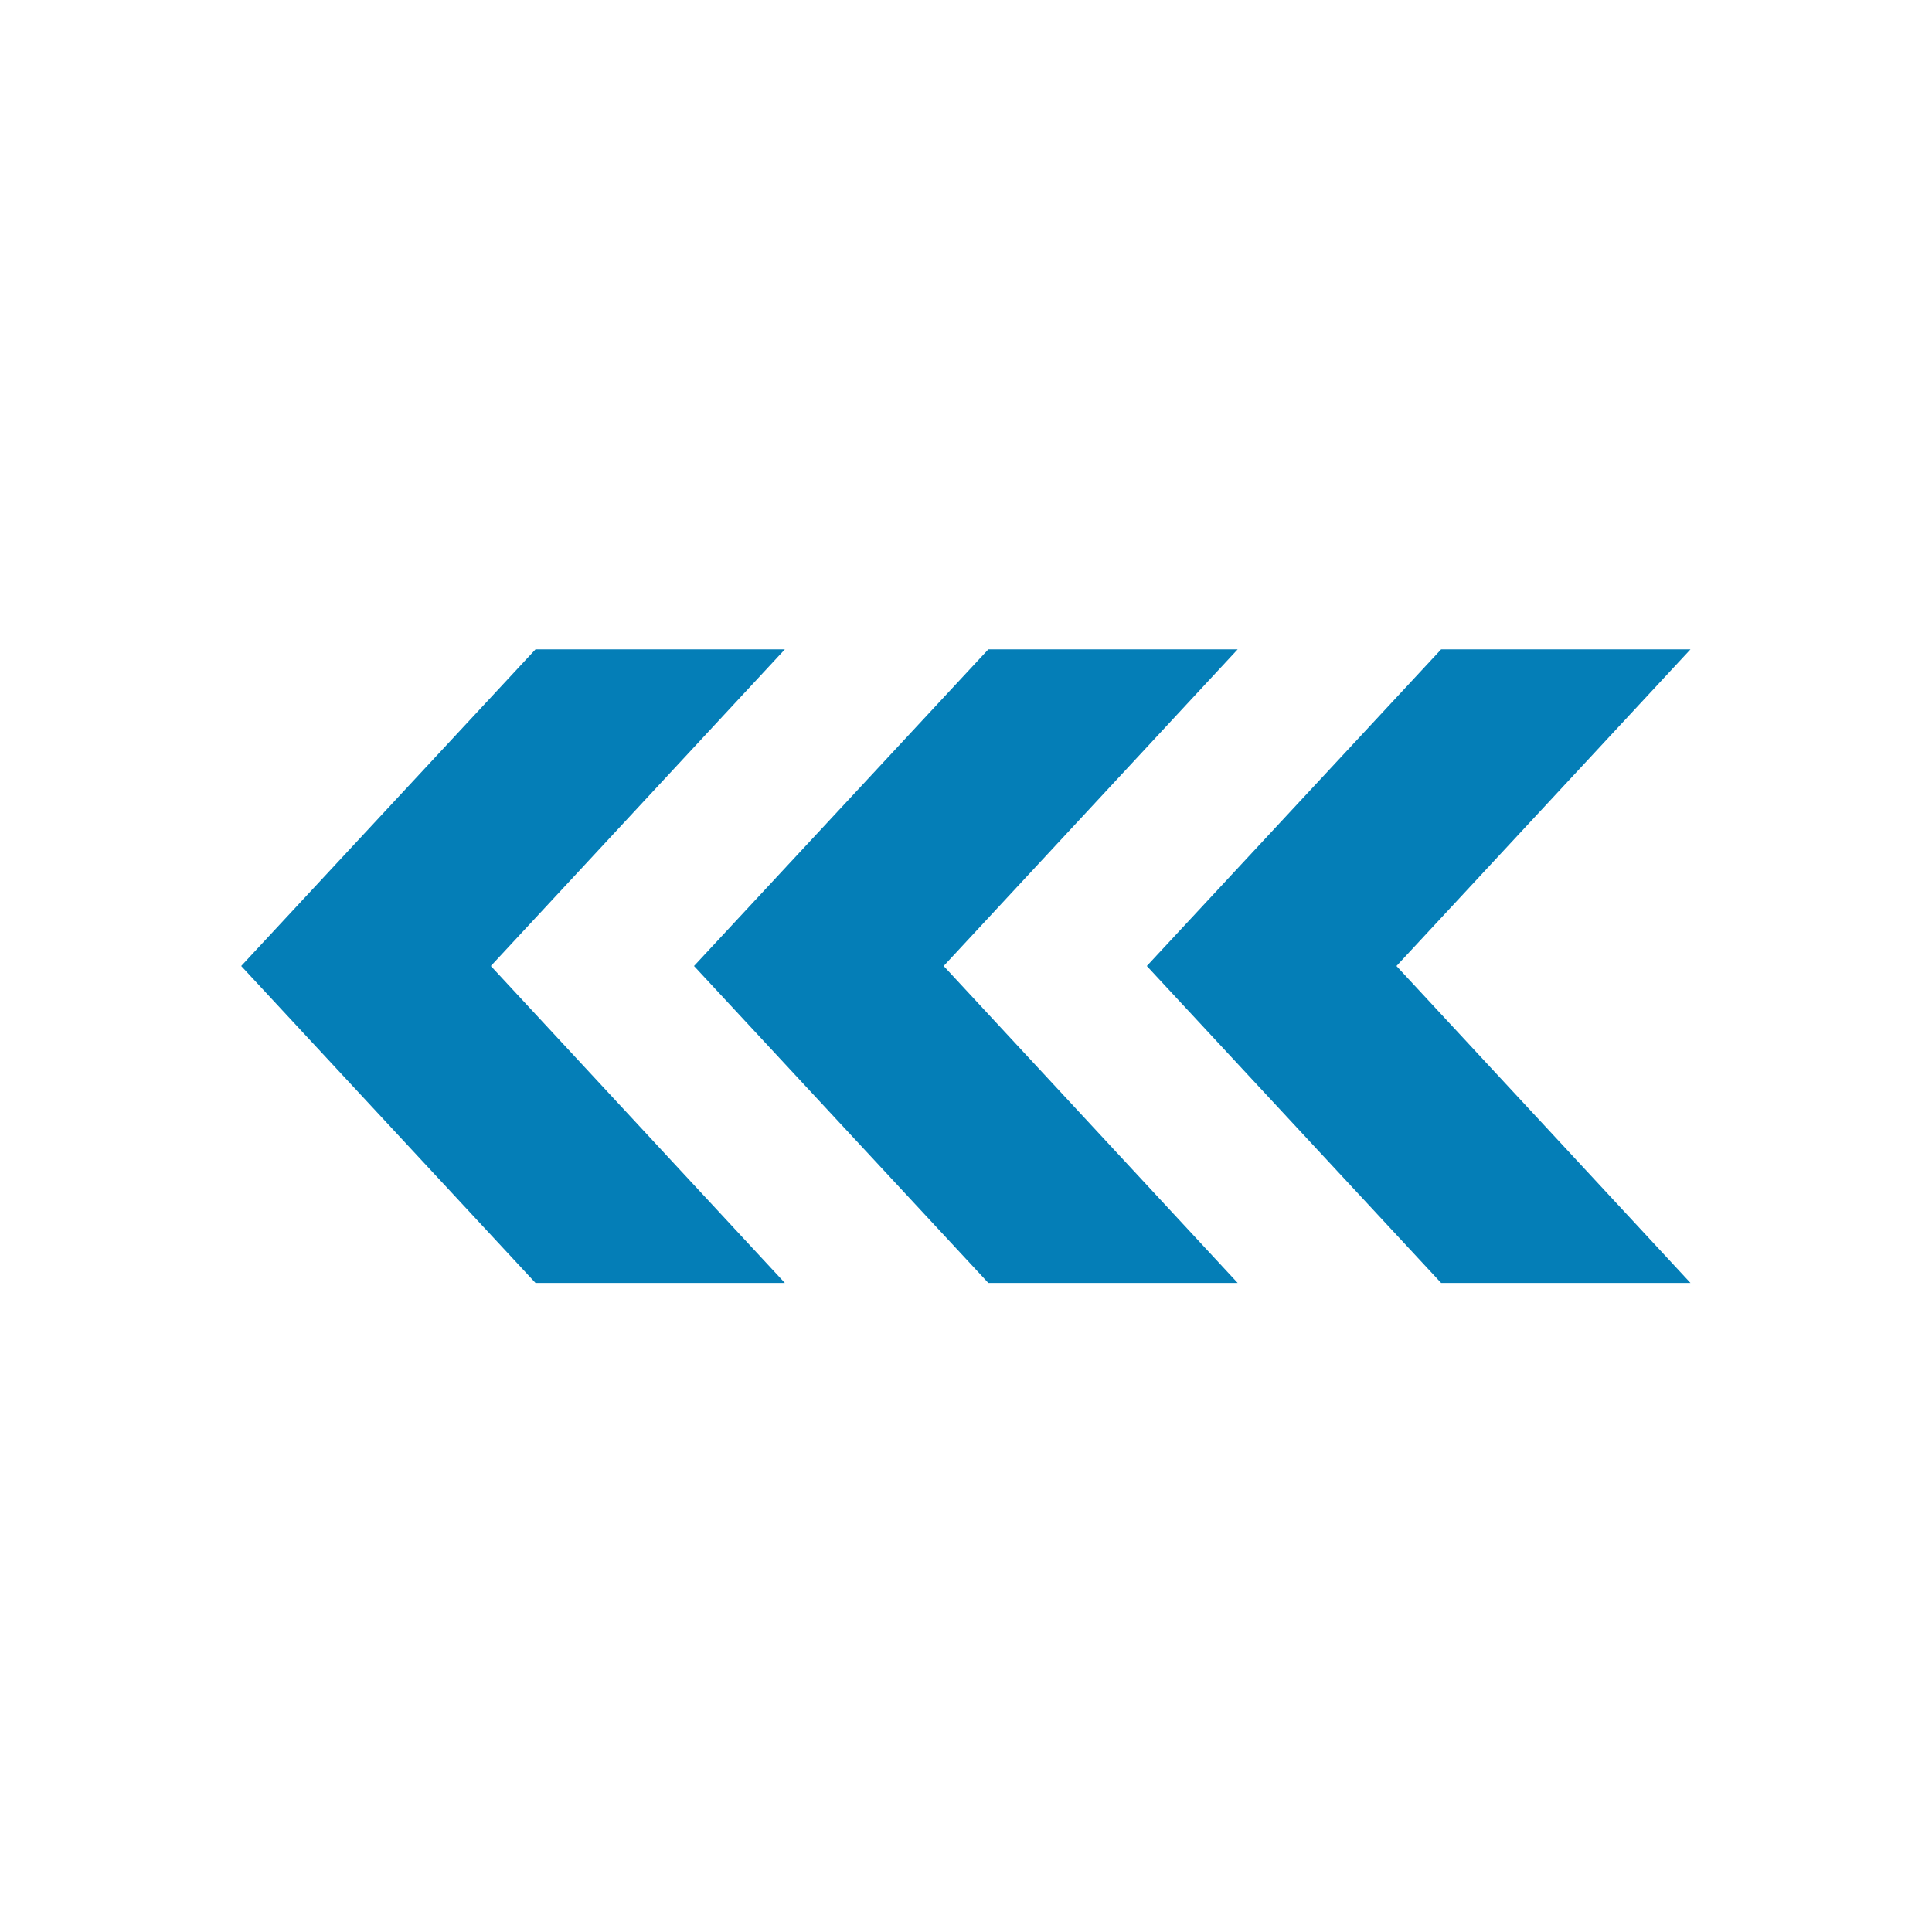
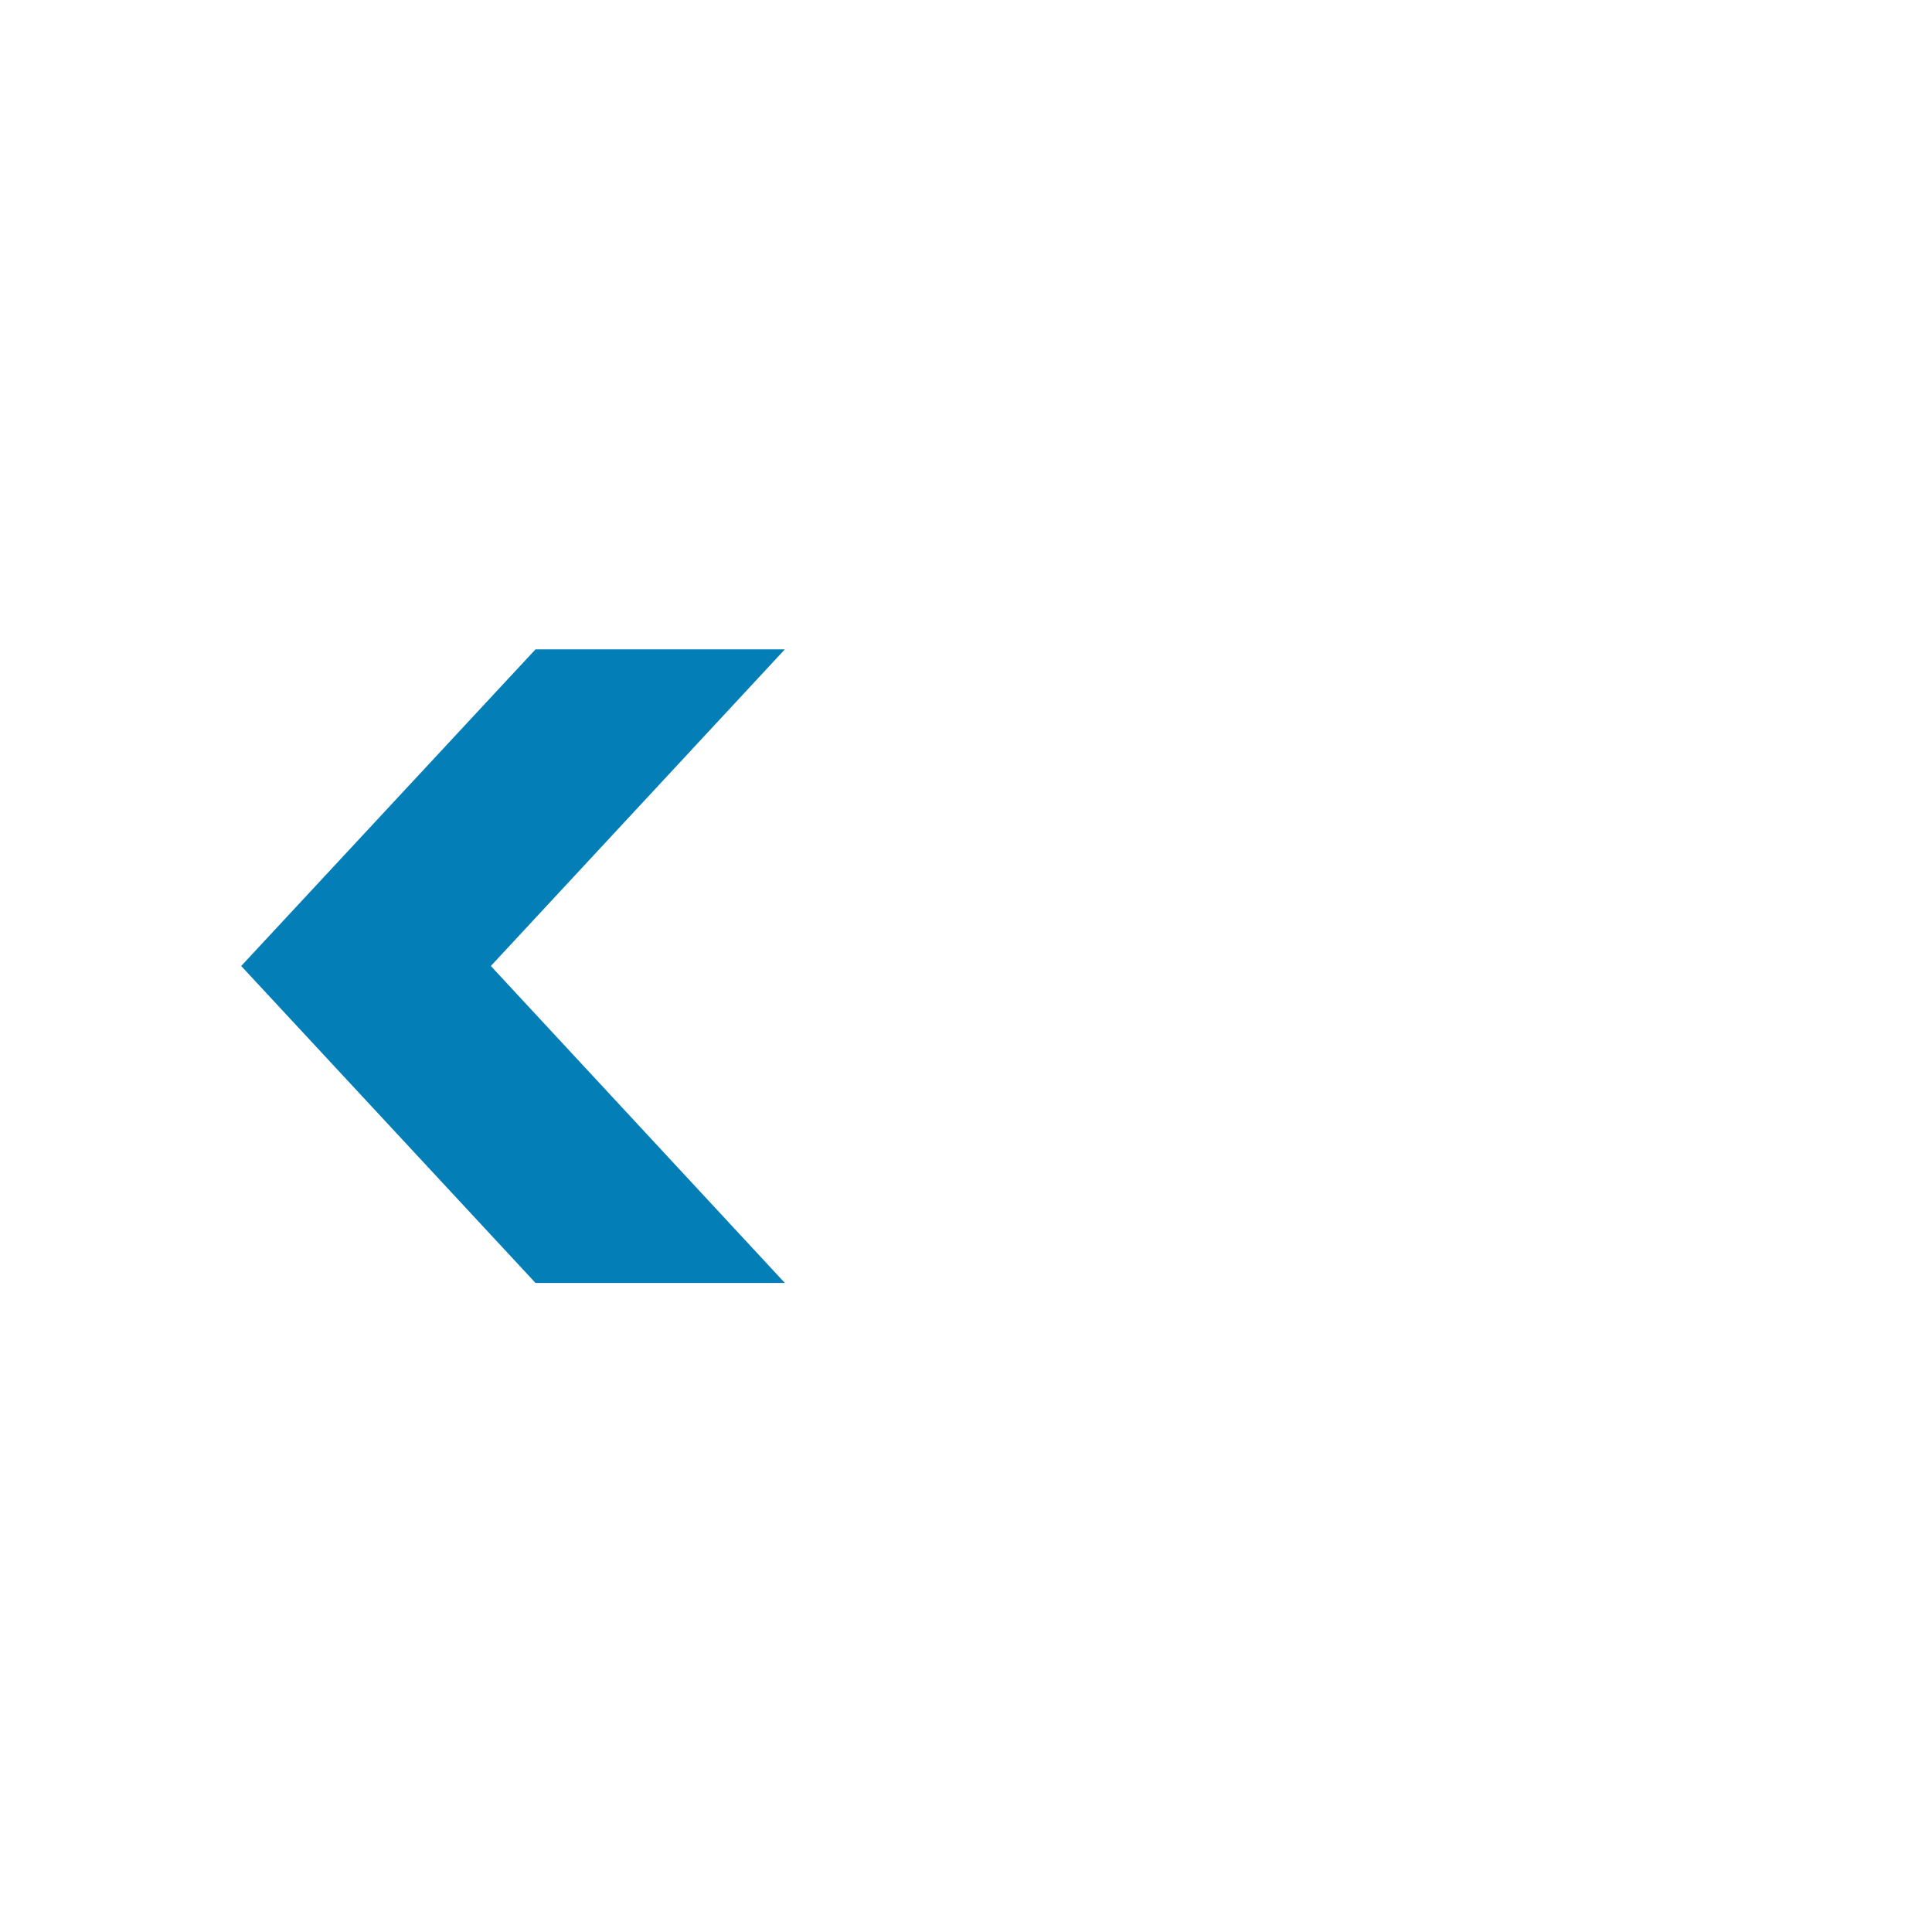
<svg xmlns="http://www.w3.org/2000/svg" id="icon-E3" viewBox="0 0 64 64">
  <title>E3</title>
-   <polygon points="56 21.51 46.26 32 56 42.5 47.74 42.5 37.99 32 47.74 21.51 56 21.51" fill="#047eb7" fill-rule="evenodd" />
-   <polygon points="41 21.51 31.26 32 41 42.5 32.74 42.5 22.99 32 32.74 21.51 41 21.51" fill="#047eb7" fill-rule="evenodd" />
  <polygon points="26 21.51 16.26 32 26 42.5 17.74 42.5 7.99 32 17.74 21.51 26 21.51" fill="#047eb7" fill-rule="evenodd" />
</svg>